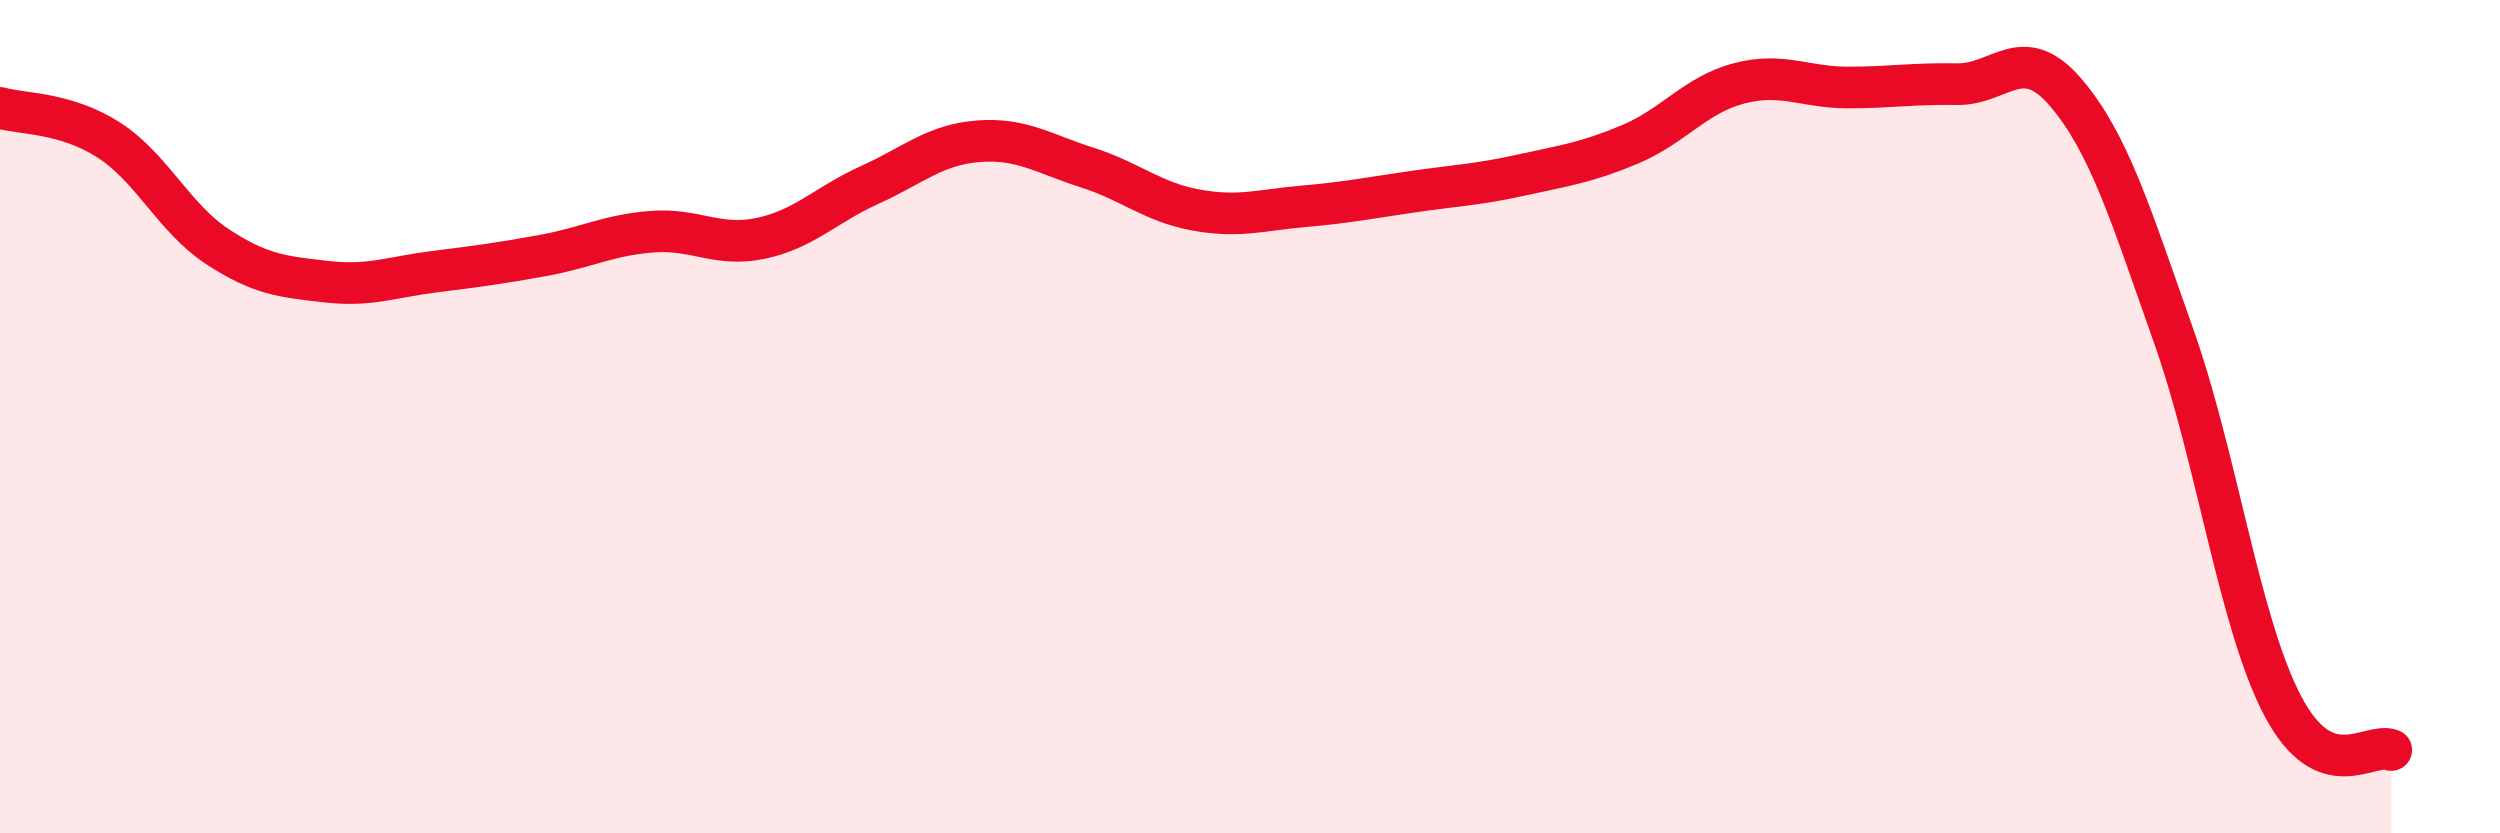
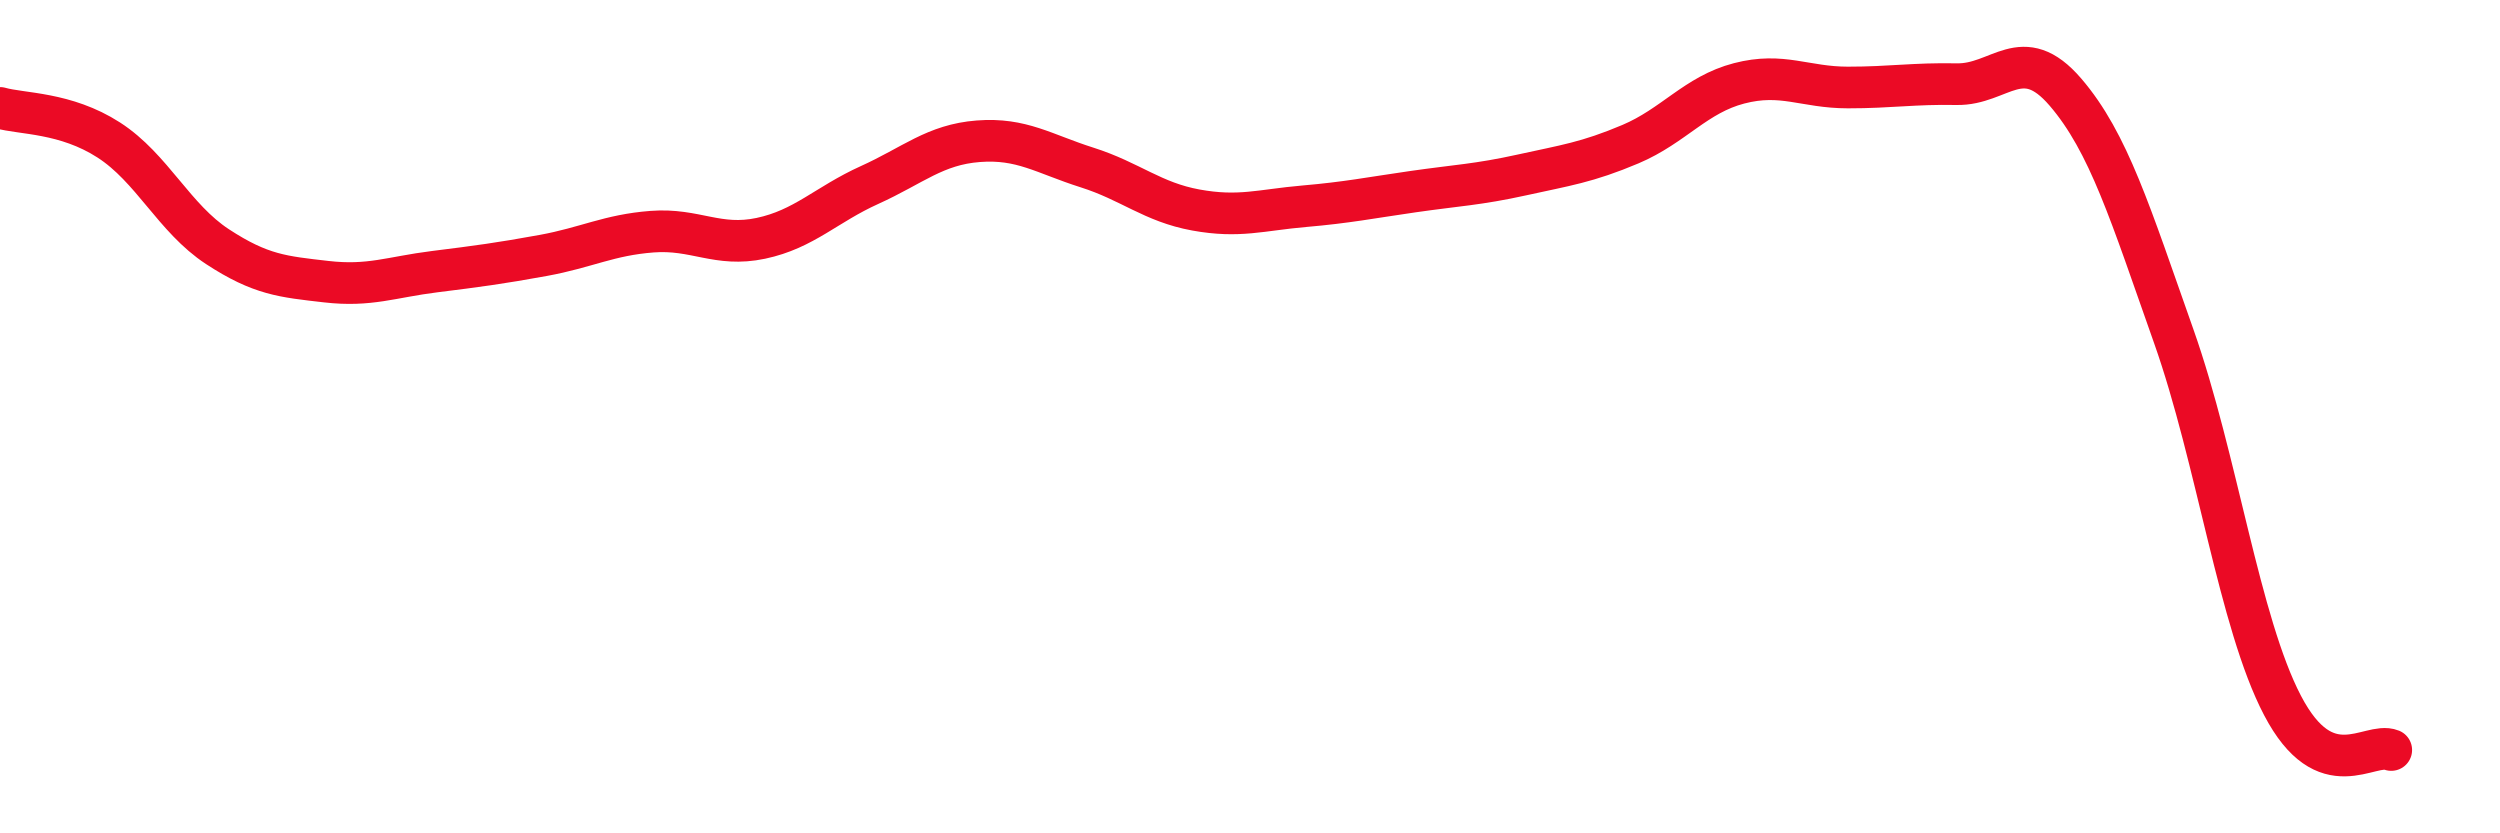
<svg xmlns="http://www.w3.org/2000/svg" width="60" height="20" viewBox="0 0 60 20">
-   <path d="M 0,2.59 C 0.52,2.74 1.57,2.69 2.61,3.36 C 3.65,4.03 4.18,5.24 5.22,5.92 C 6.26,6.6 6.79,6.64 7.83,6.76 C 8.87,6.88 9.39,6.65 10.43,6.52 C 11.47,6.39 12,6.32 13.04,6.13 C 14.08,5.94 14.61,5.64 15.65,5.56 C 16.69,5.48 17.22,5.94 18.26,5.72 C 19.3,5.5 19.83,4.91 20.87,4.44 C 21.91,3.97 22.44,3.47 23.48,3.39 C 24.52,3.31 25.05,3.69 26.09,4.02 C 27.13,4.35 27.66,4.85 28.7,5.04 C 29.74,5.23 30.26,5.04 31.3,4.95 C 32.34,4.86 32.87,4.75 33.91,4.6 C 34.95,4.45 35.48,4.43 36.52,4.2 C 37.56,3.97 38.09,3.9 39.13,3.46 C 40.17,3.02 40.7,2.27 41.74,2 C 42.78,1.73 43.31,2.1 44.35,2.1 C 45.39,2.1 45.92,2 46.96,2.02 C 48,2.04 48.53,1 49.57,2.21 C 50.61,3.42 51.13,5.13 52.17,8.07 C 53.21,11.01 53.74,14.94 54.78,16.93 C 55.82,18.92 56.87,17.79 57.39,18L57.39 20L0 20Z" fill="#EB0A25" opacity="0.1" stroke-linecap="round" stroke-linejoin="round" />
  <path d="M 0,2.59 C 0.52,2.74 1.57,2.69 2.61,3.36 C 3.65,4.03 4.18,5.24 5.22,5.92 C 6.26,6.6 6.79,6.64 7.83,6.76 C 8.87,6.88 9.39,6.65 10.43,6.52 C 11.47,6.39 12,6.32 13.04,6.13 C 14.08,5.94 14.61,5.64 15.65,5.56 C 16.69,5.48 17.22,5.94 18.26,5.72 C 19.3,5.5 19.83,4.91 20.87,4.44 C 21.91,3.97 22.44,3.47 23.48,3.39 C 24.52,3.31 25.05,3.69 26.09,4.02 C 27.13,4.35 27.66,4.85 28.7,5.04 C 29.74,5.23 30.26,5.04 31.3,4.95 C 32.34,4.86 32.87,4.75 33.91,4.6 C 34.95,4.45 35.48,4.43 36.52,4.2 C 37.56,3.97 38.09,3.9 39.13,3.46 C 40.17,3.02 40.7,2.27 41.74,2 C 42.78,1.73 43.31,2.1 44.35,2.1 C 45.39,2.1 45.92,2 46.96,2.02 C 48,2.04 48.53,1 49.57,2.21 C 50.61,3.42 51.13,5.13 52.17,8.07 C 53.21,11.01 53.74,14.94 54.78,16.93 C 55.82,18.92 56.87,17.79 57.39,18" stroke="#EB0A25" stroke-width="1" fill="none" stroke-linecap="round" stroke-linejoin="round" />
</svg>